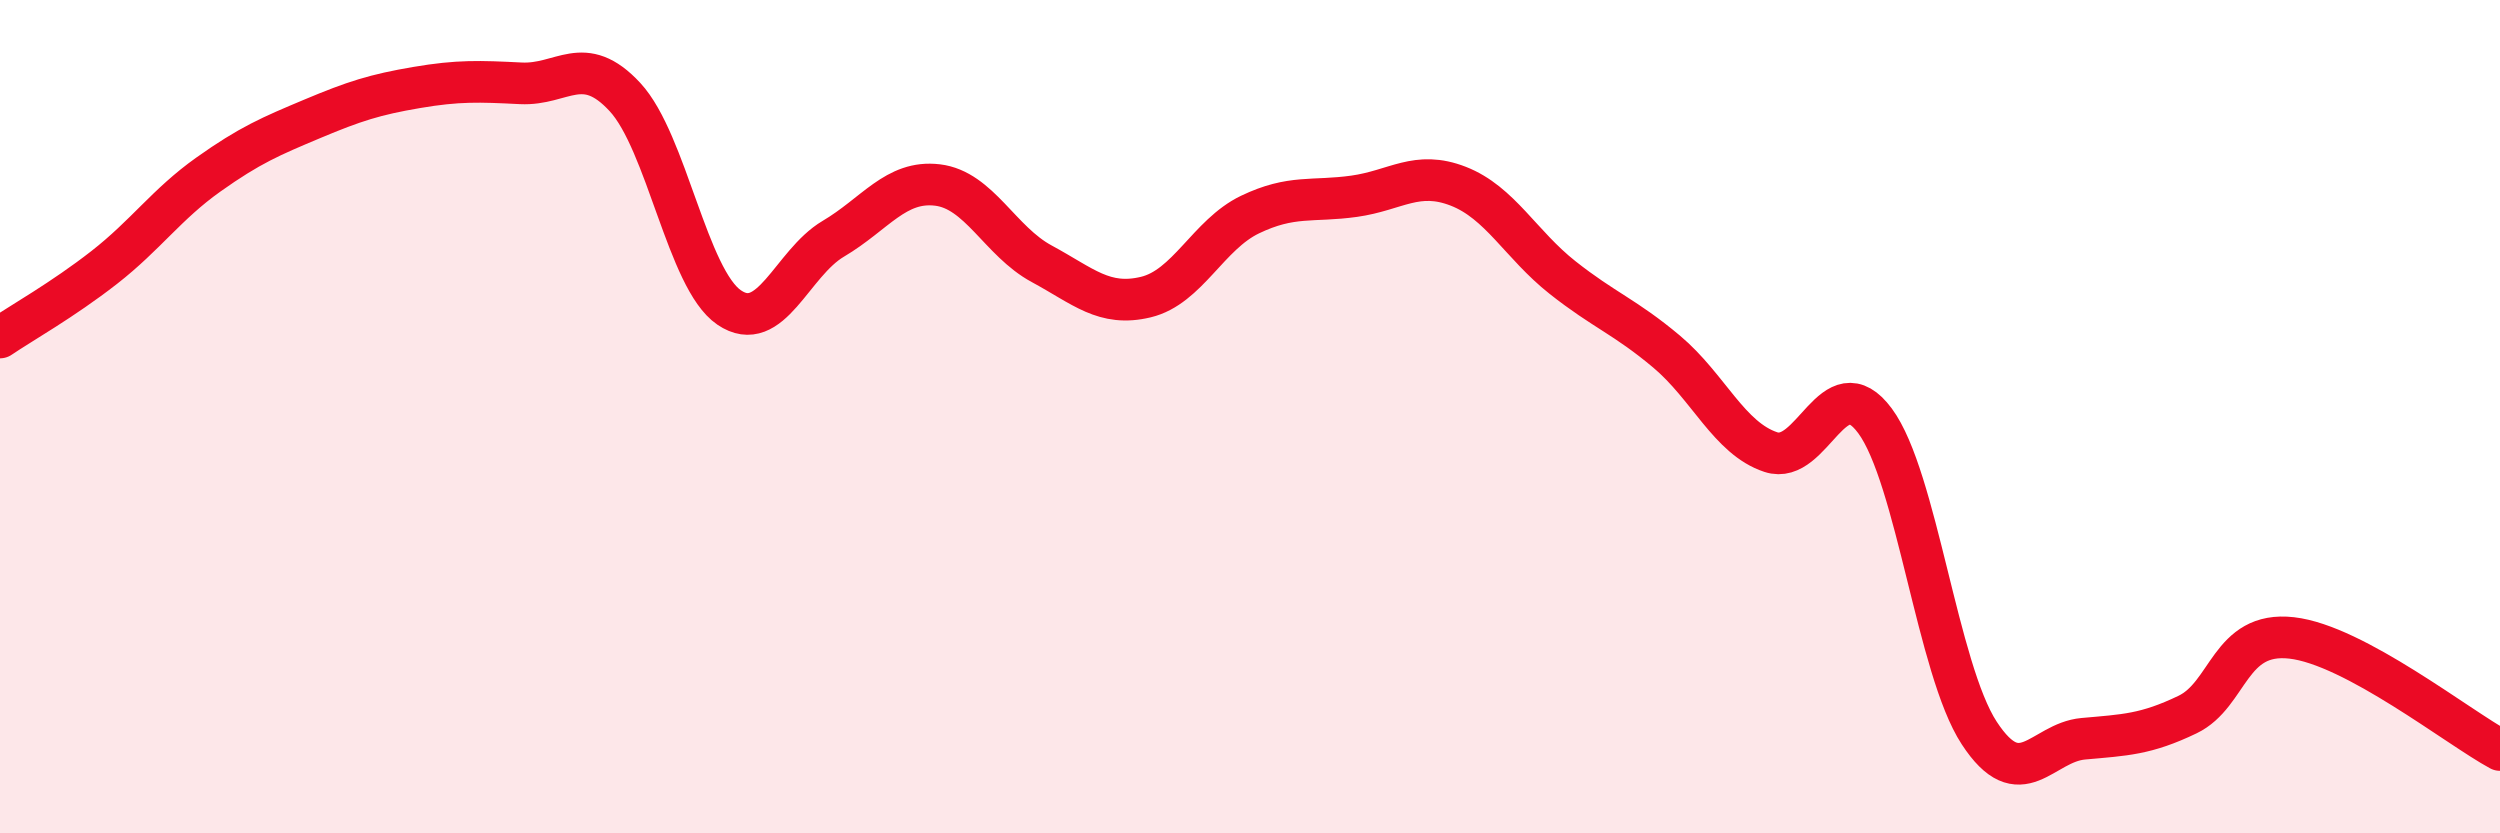
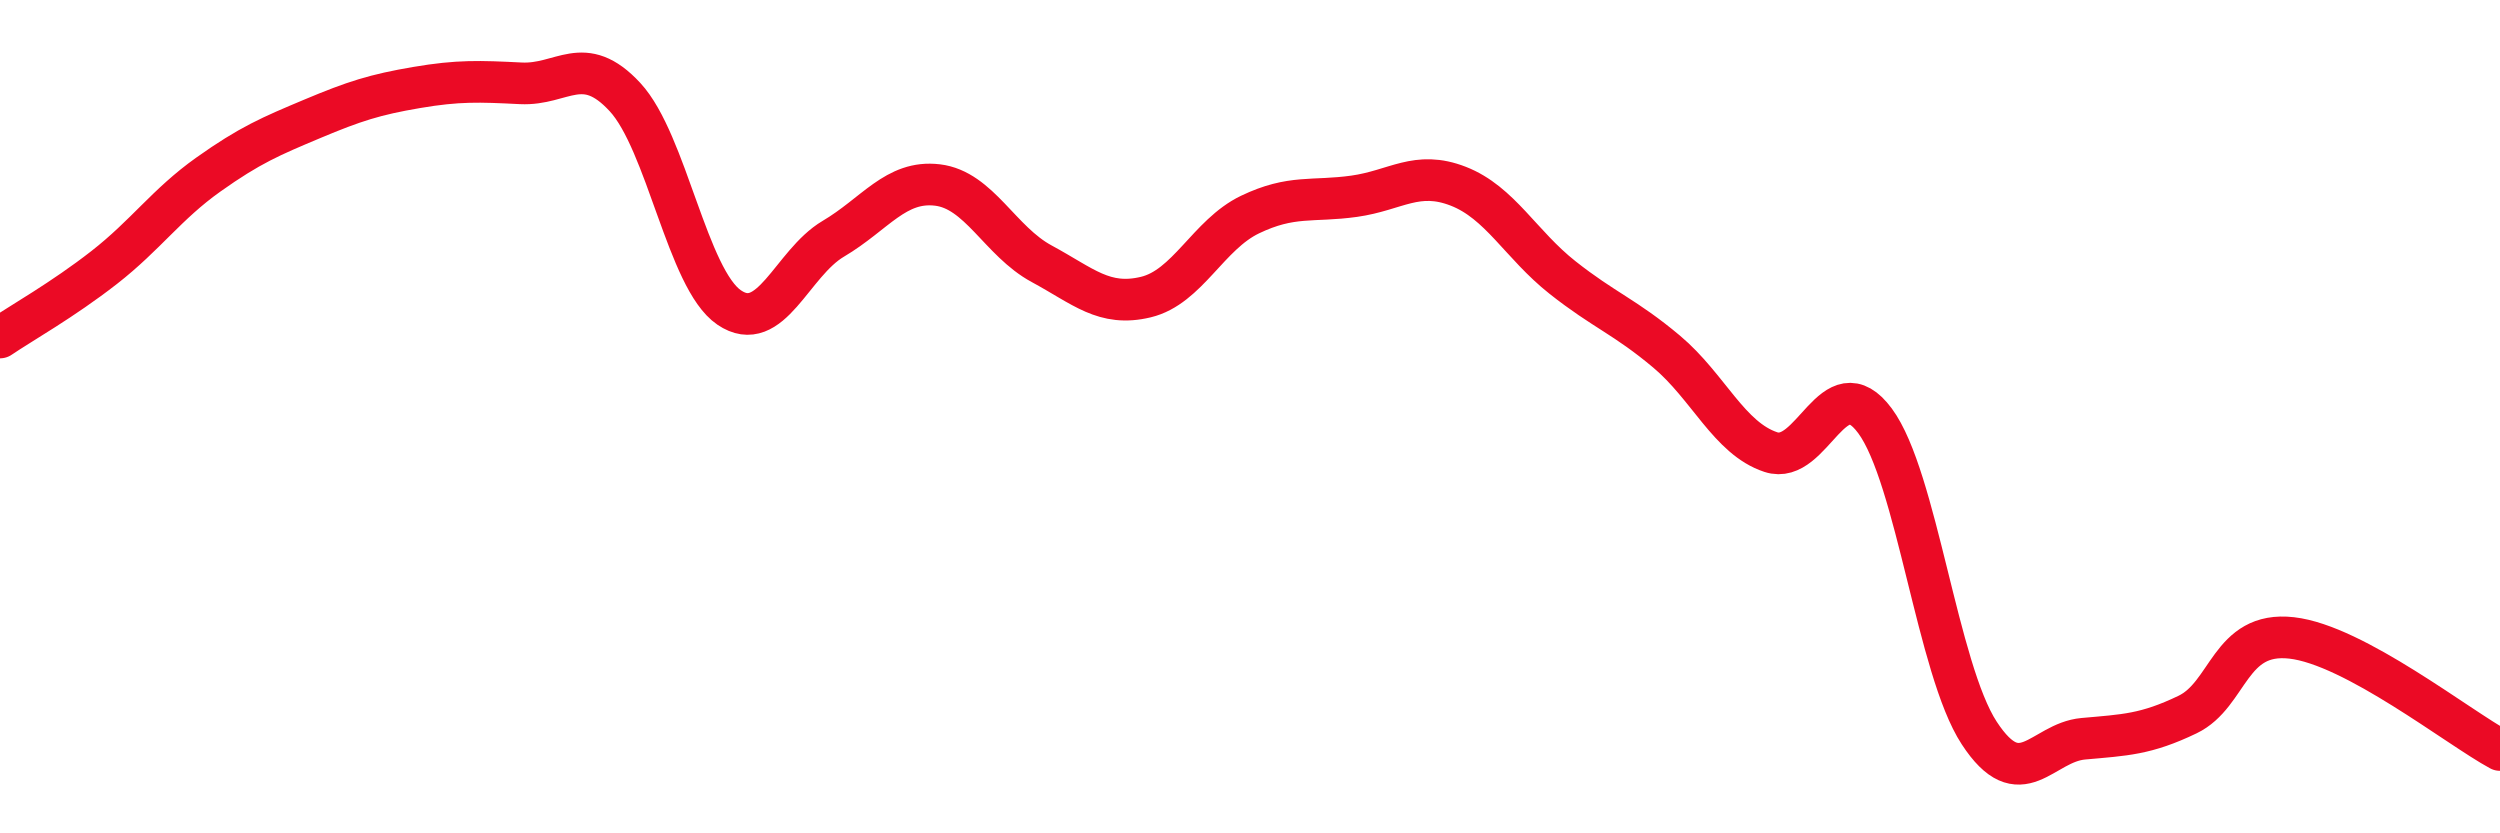
<svg xmlns="http://www.w3.org/2000/svg" width="60" height="20" viewBox="0 0 60 20">
-   <path d="M 0,8.1 C 0.5,7.76 1.5,7.2 2.5,6.42 C 3.5,5.64 4,4.9 5,4.19 C 6,3.48 6.5,3.27 7.5,2.85 C 8.5,2.43 9,2.27 10,2.1 C 11,1.93 11.5,1.95 12.5,2 C 13.5,2.05 14,1.25 15,2.33 C 16,3.41 16.5,6.7 17.5,7.38 C 18.5,8.06 19,6.32 20,5.73 C 21,5.14 21.5,4.32 22.5,4.44 C 23.5,4.56 24,5.79 25,6.33 C 26,6.87 26.5,7.37 27.5,7.13 C 28.5,6.89 29,5.63 30,5.15 C 31,4.67 31.5,4.85 32.5,4.71 C 33.5,4.57 34,4.08 35,4.47 C 36,4.86 36.5,5.87 37.5,6.66 C 38.5,7.45 39,7.6 40,8.44 C 41,9.28 41.5,10.52 42.5,10.85 C 43.5,11.18 44,8.75 45,10.1 C 46,11.45 46.5,16.06 47.5,17.59 C 48.5,19.12 49,17.82 50,17.73 C 51,17.64 51.5,17.63 52.5,17.15 C 53.5,16.67 53.5,15.14 55,15.31 C 56.5,15.48 59,17.46 60,18L60 20L0 20Z" fill="#EB0A25" opacity="0.1" stroke-linecap="round" stroke-linejoin="round" />
  <path d="M 0,8.1 C 0.5,7.76 1.5,7.2 2.5,6.42 C 3.5,5.64 4,4.9 5,4.19 C 6,3.48 6.5,3.27 7.5,2.85 C 8.5,2.43 9,2.27 10,2.1 C 11,1.93 11.5,1.95 12.5,2 C 13.5,2.05 14,1.25 15,2.33 C 16,3.41 16.5,6.7 17.5,7.38 C 18.5,8.06 19,6.32 20,5.73 C 21,5.14 21.5,4.32 22.5,4.44 C 23.5,4.56 24,5.79 25,6.33 C 26,6.87 26.5,7.37 27.5,7.13 C 28.5,6.89 29,5.63 30,5.15 C 31,4.67 31.5,4.85 32.5,4.71 C 33.5,4.57 34,4.08 35,4.47 C 36,4.86 36.5,5.87 37.5,6.66 C 38.5,7.45 39,7.6 40,8.44 C 41,9.28 41.5,10.52 42.5,10.85 C 43.5,11.18 44,8.75 45,10.1 C 46,11.45 46.5,16.06 47.5,17.59 C 48.5,19.12 49,17.82 50,17.73 C 51,17.64 51.5,17.63 52.5,17.15 C 53.5,16.67 53.5,15.14 55,15.31 C 56.5,15.48 59,17.46 60,18" stroke="#EB0A25" stroke-width="1" fill="none" stroke-linecap="round" stroke-linejoin="round" />
</svg>